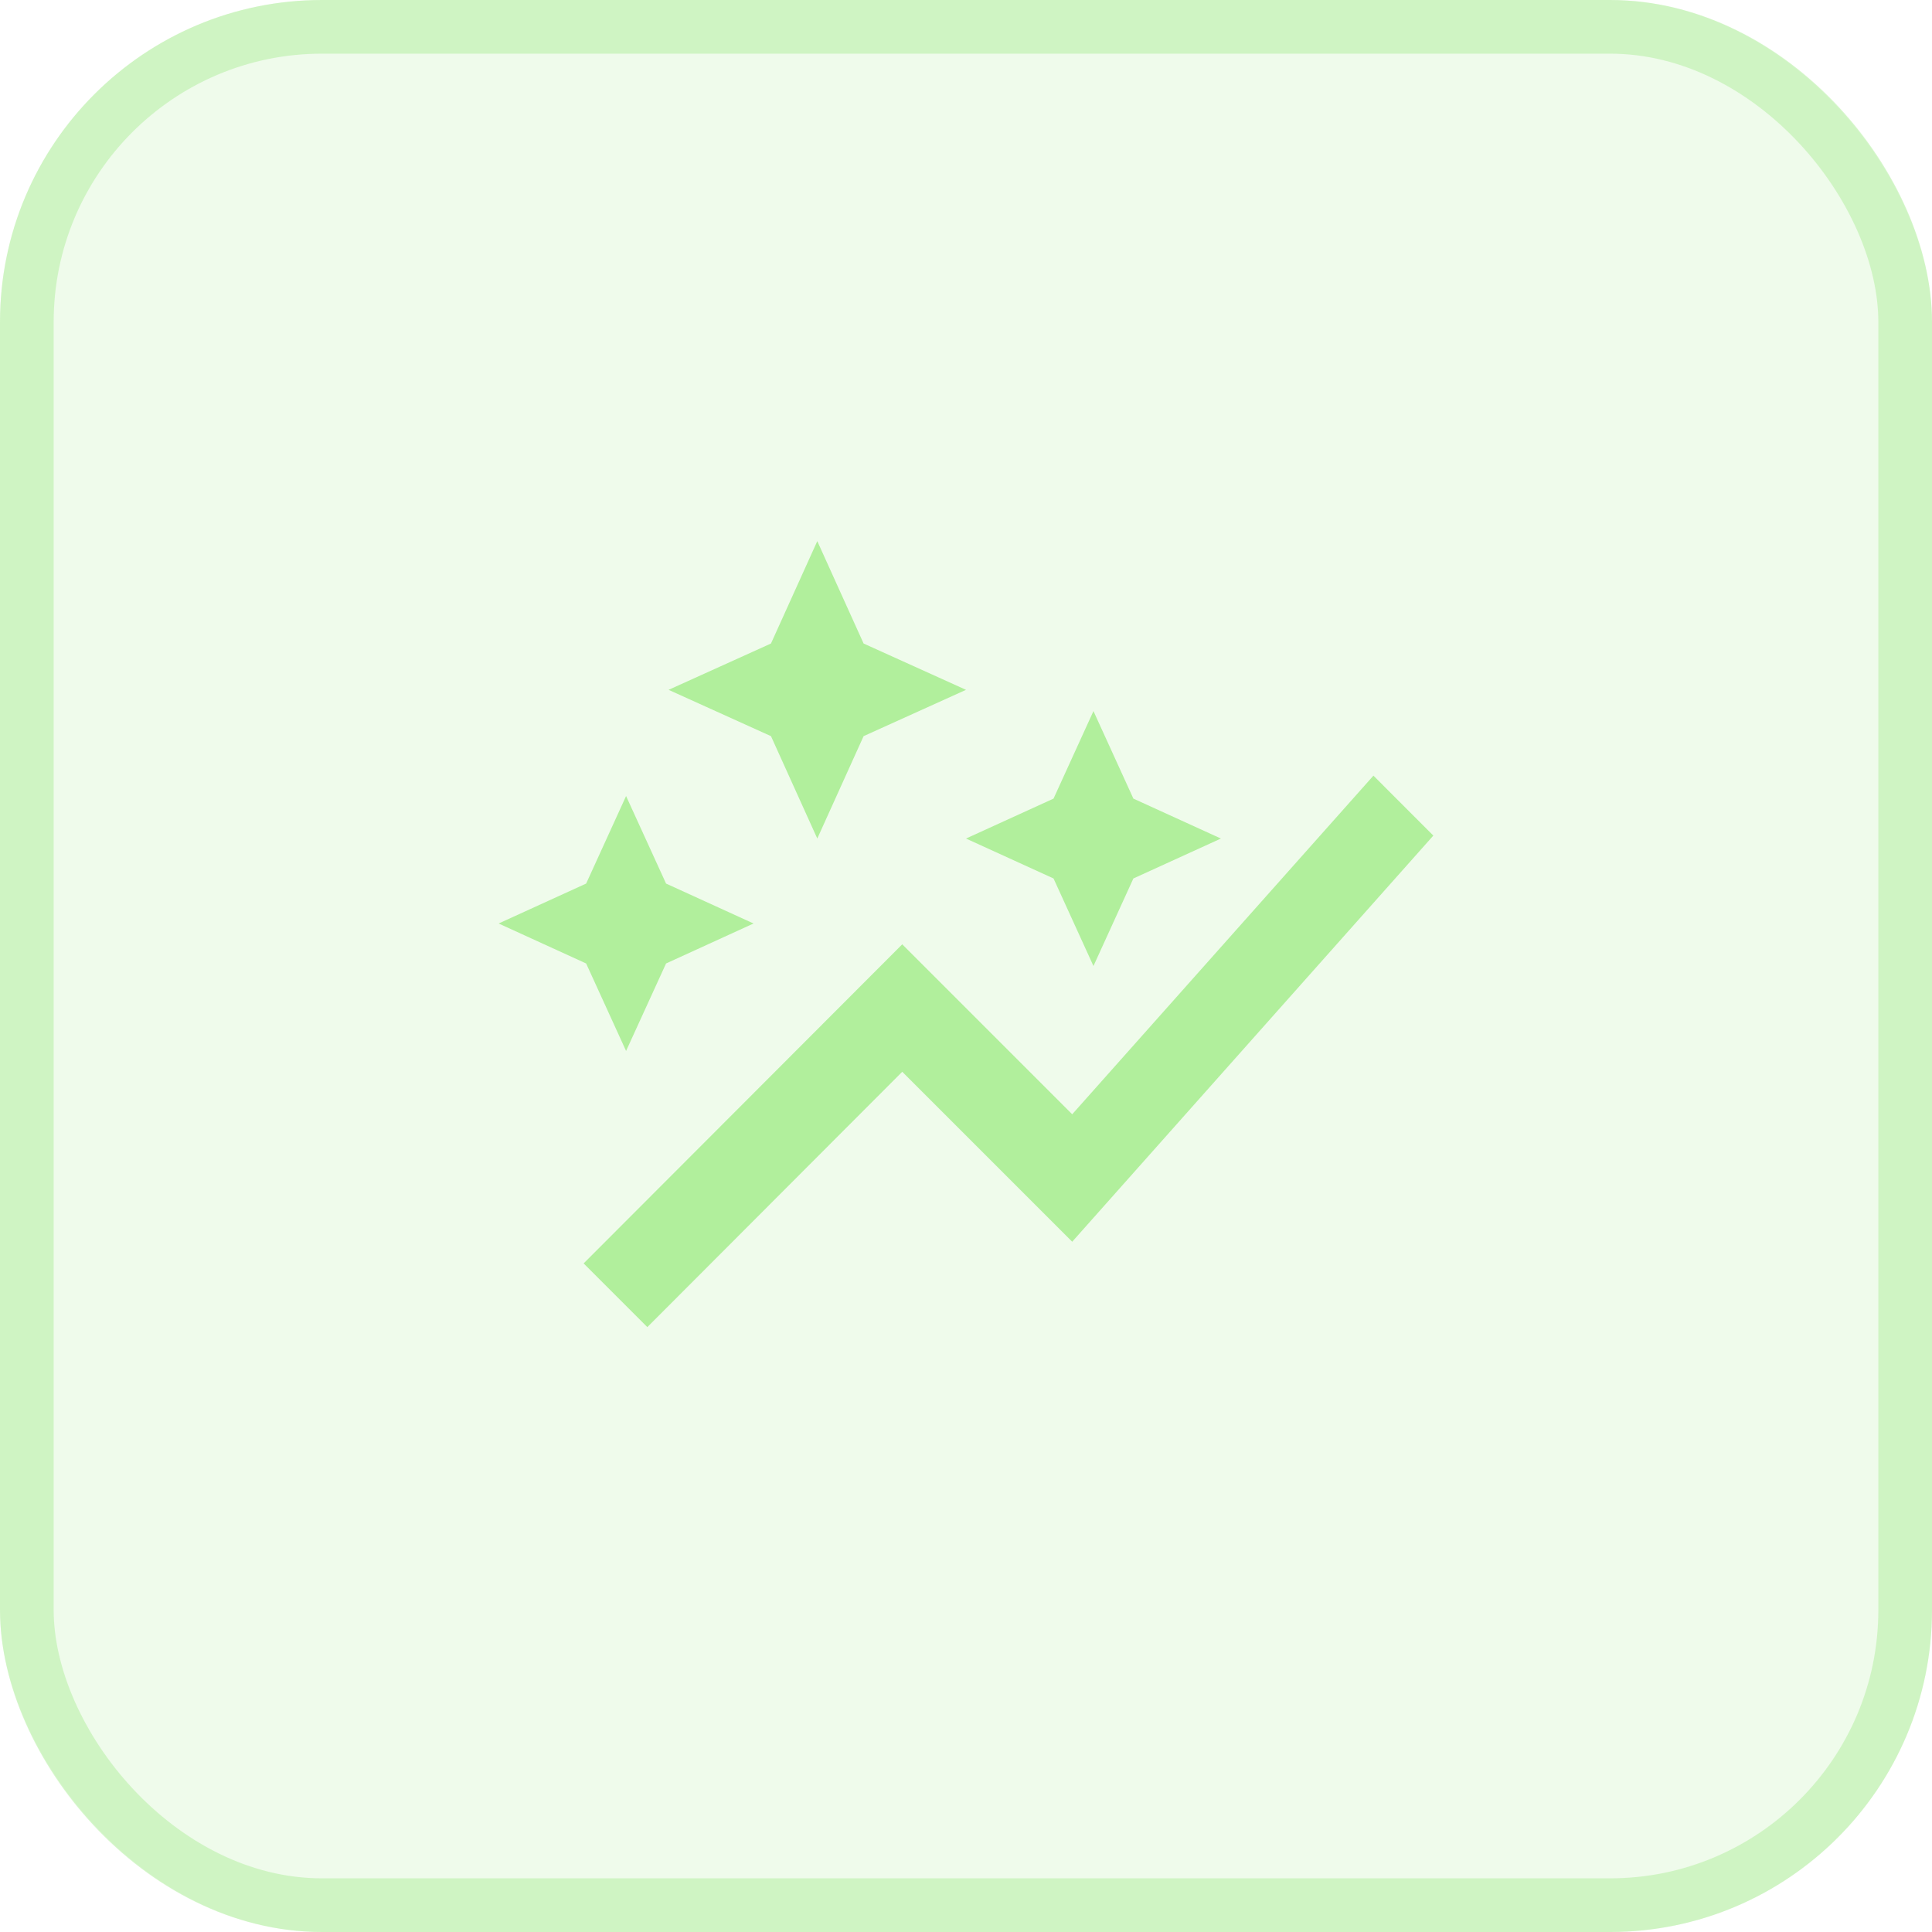
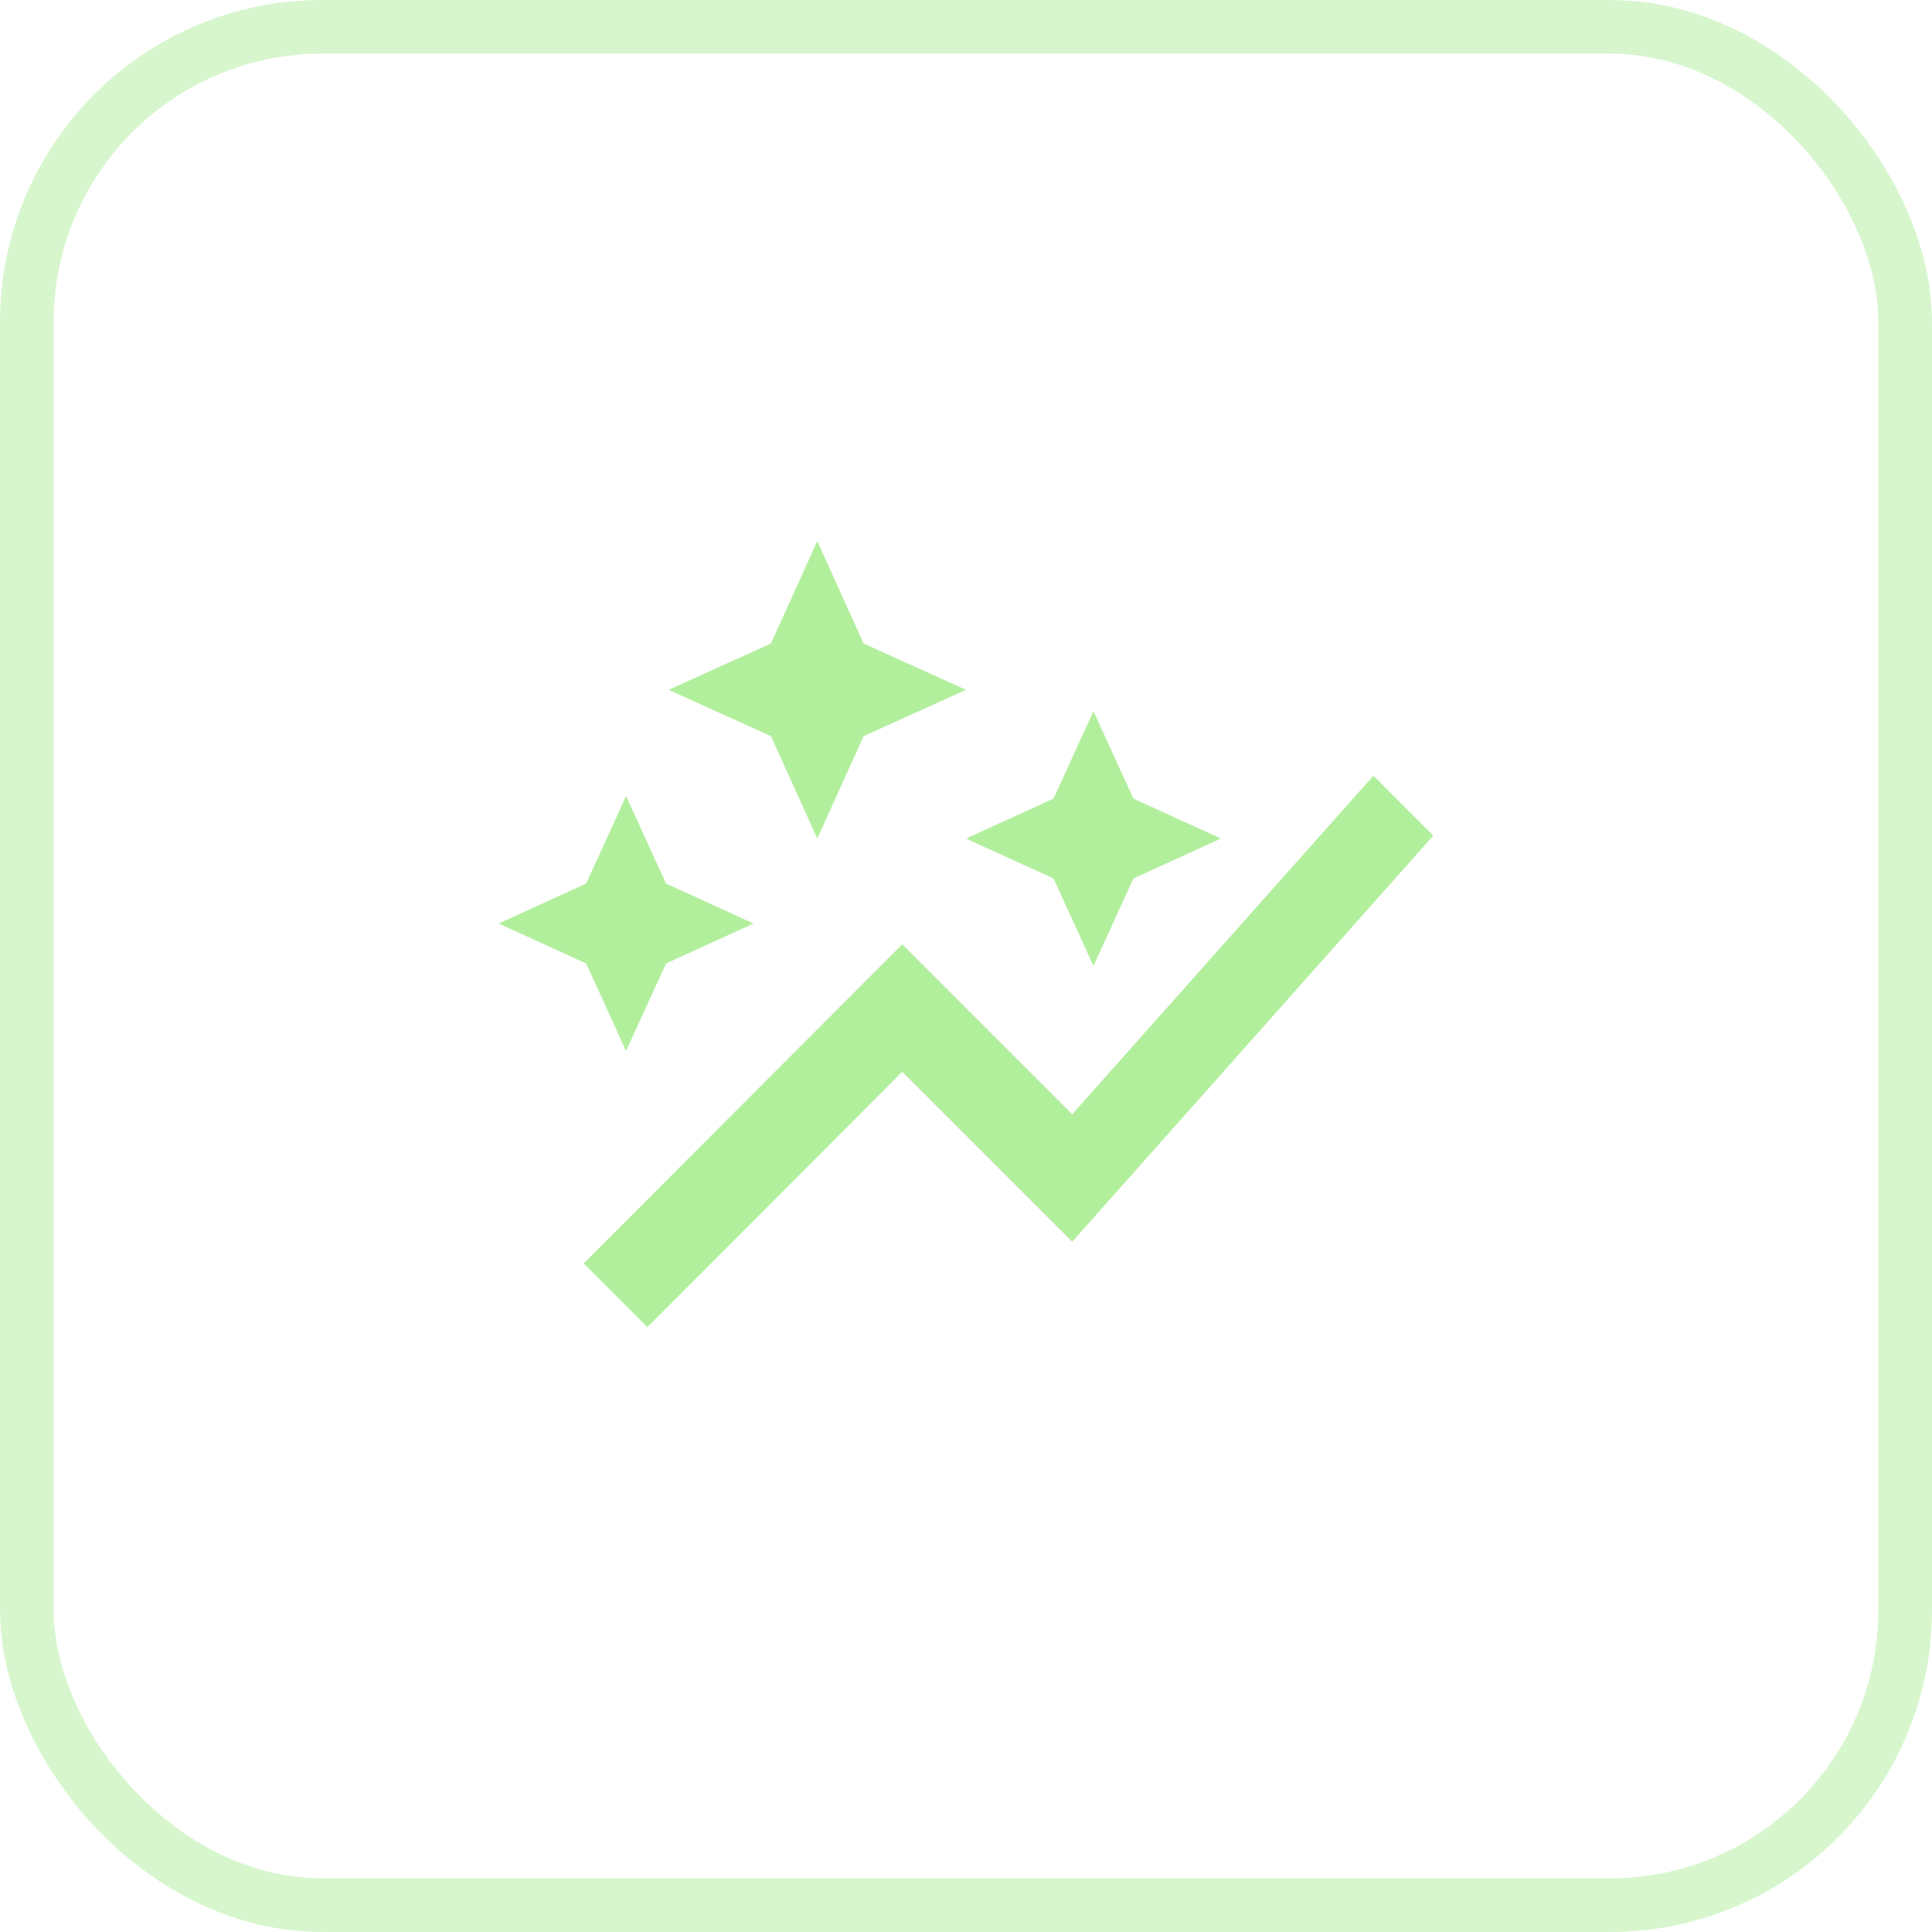
<svg xmlns="http://www.w3.org/2000/svg" width="36" height="36" viewBox="0 0 36 36" fill="none">
-   <rect width="36" height="36" rx="6" fill="#B1EF9C" fill-opacity="0.2" />
  <rect x="0.5" y="0.5" width="35" height="35" rx="5.5" stroke="#B1EF9C" stroke-opacity="0.5" />
  <path d="M19.631 16.369L18 15.625L19.631 14.881L20.375 13.25L21.119 14.881L22.75 15.625L21.119 16.369L20.375 18L19.631 16.369ZM11.666 19.583L12.411 17.953L14.041 17.208L12.411 16.464L11.666 14.833L10.922 16.464L9.291 17.208L10.922 17.953L11.666 19.583ZM15.229 15.625L16.092 13.717L18 12.854L16.092 11.991L15.229 10.083L14.366 11.991L12.458 12.854L14.366 13.717L15.229 15.625ZM12.062 24.729L16.812 19.971L19.979 23.138L26.708 15.57L25.592 14.453L19.979 20.763L16.812 17.596L10.875 23.542L12.062 24.729Z" fill="#B1EF9C" />
</svg>